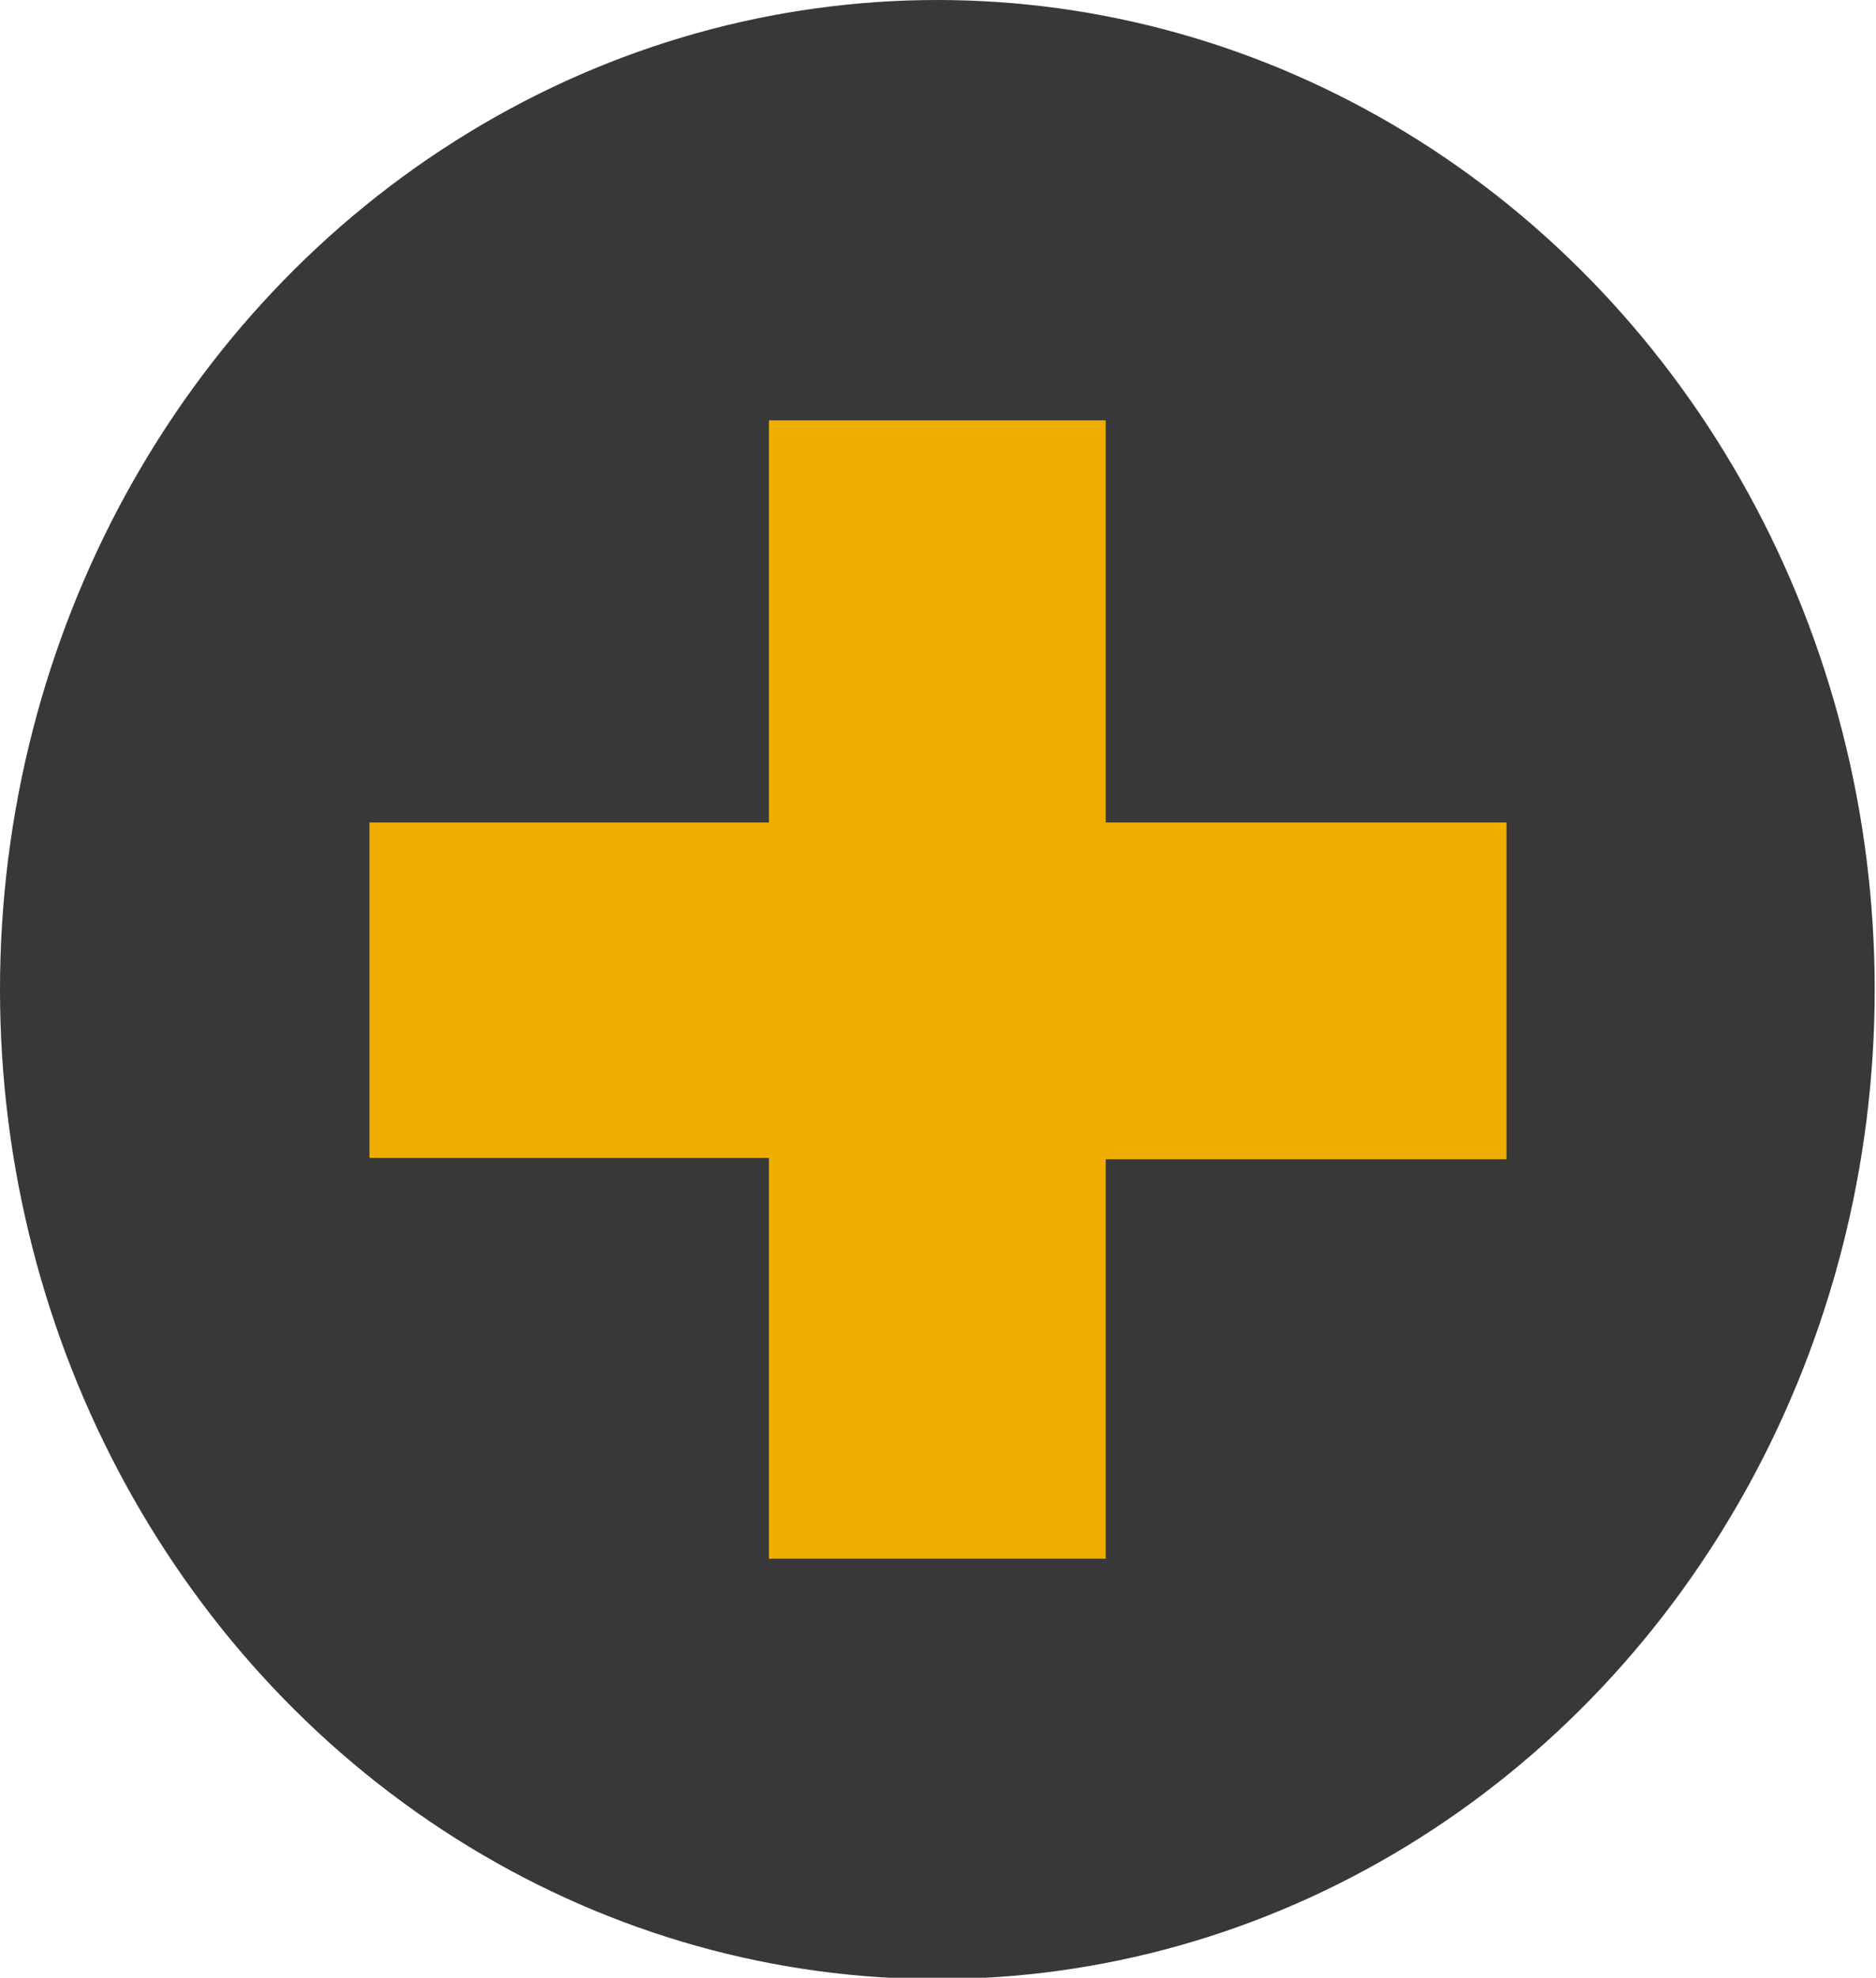
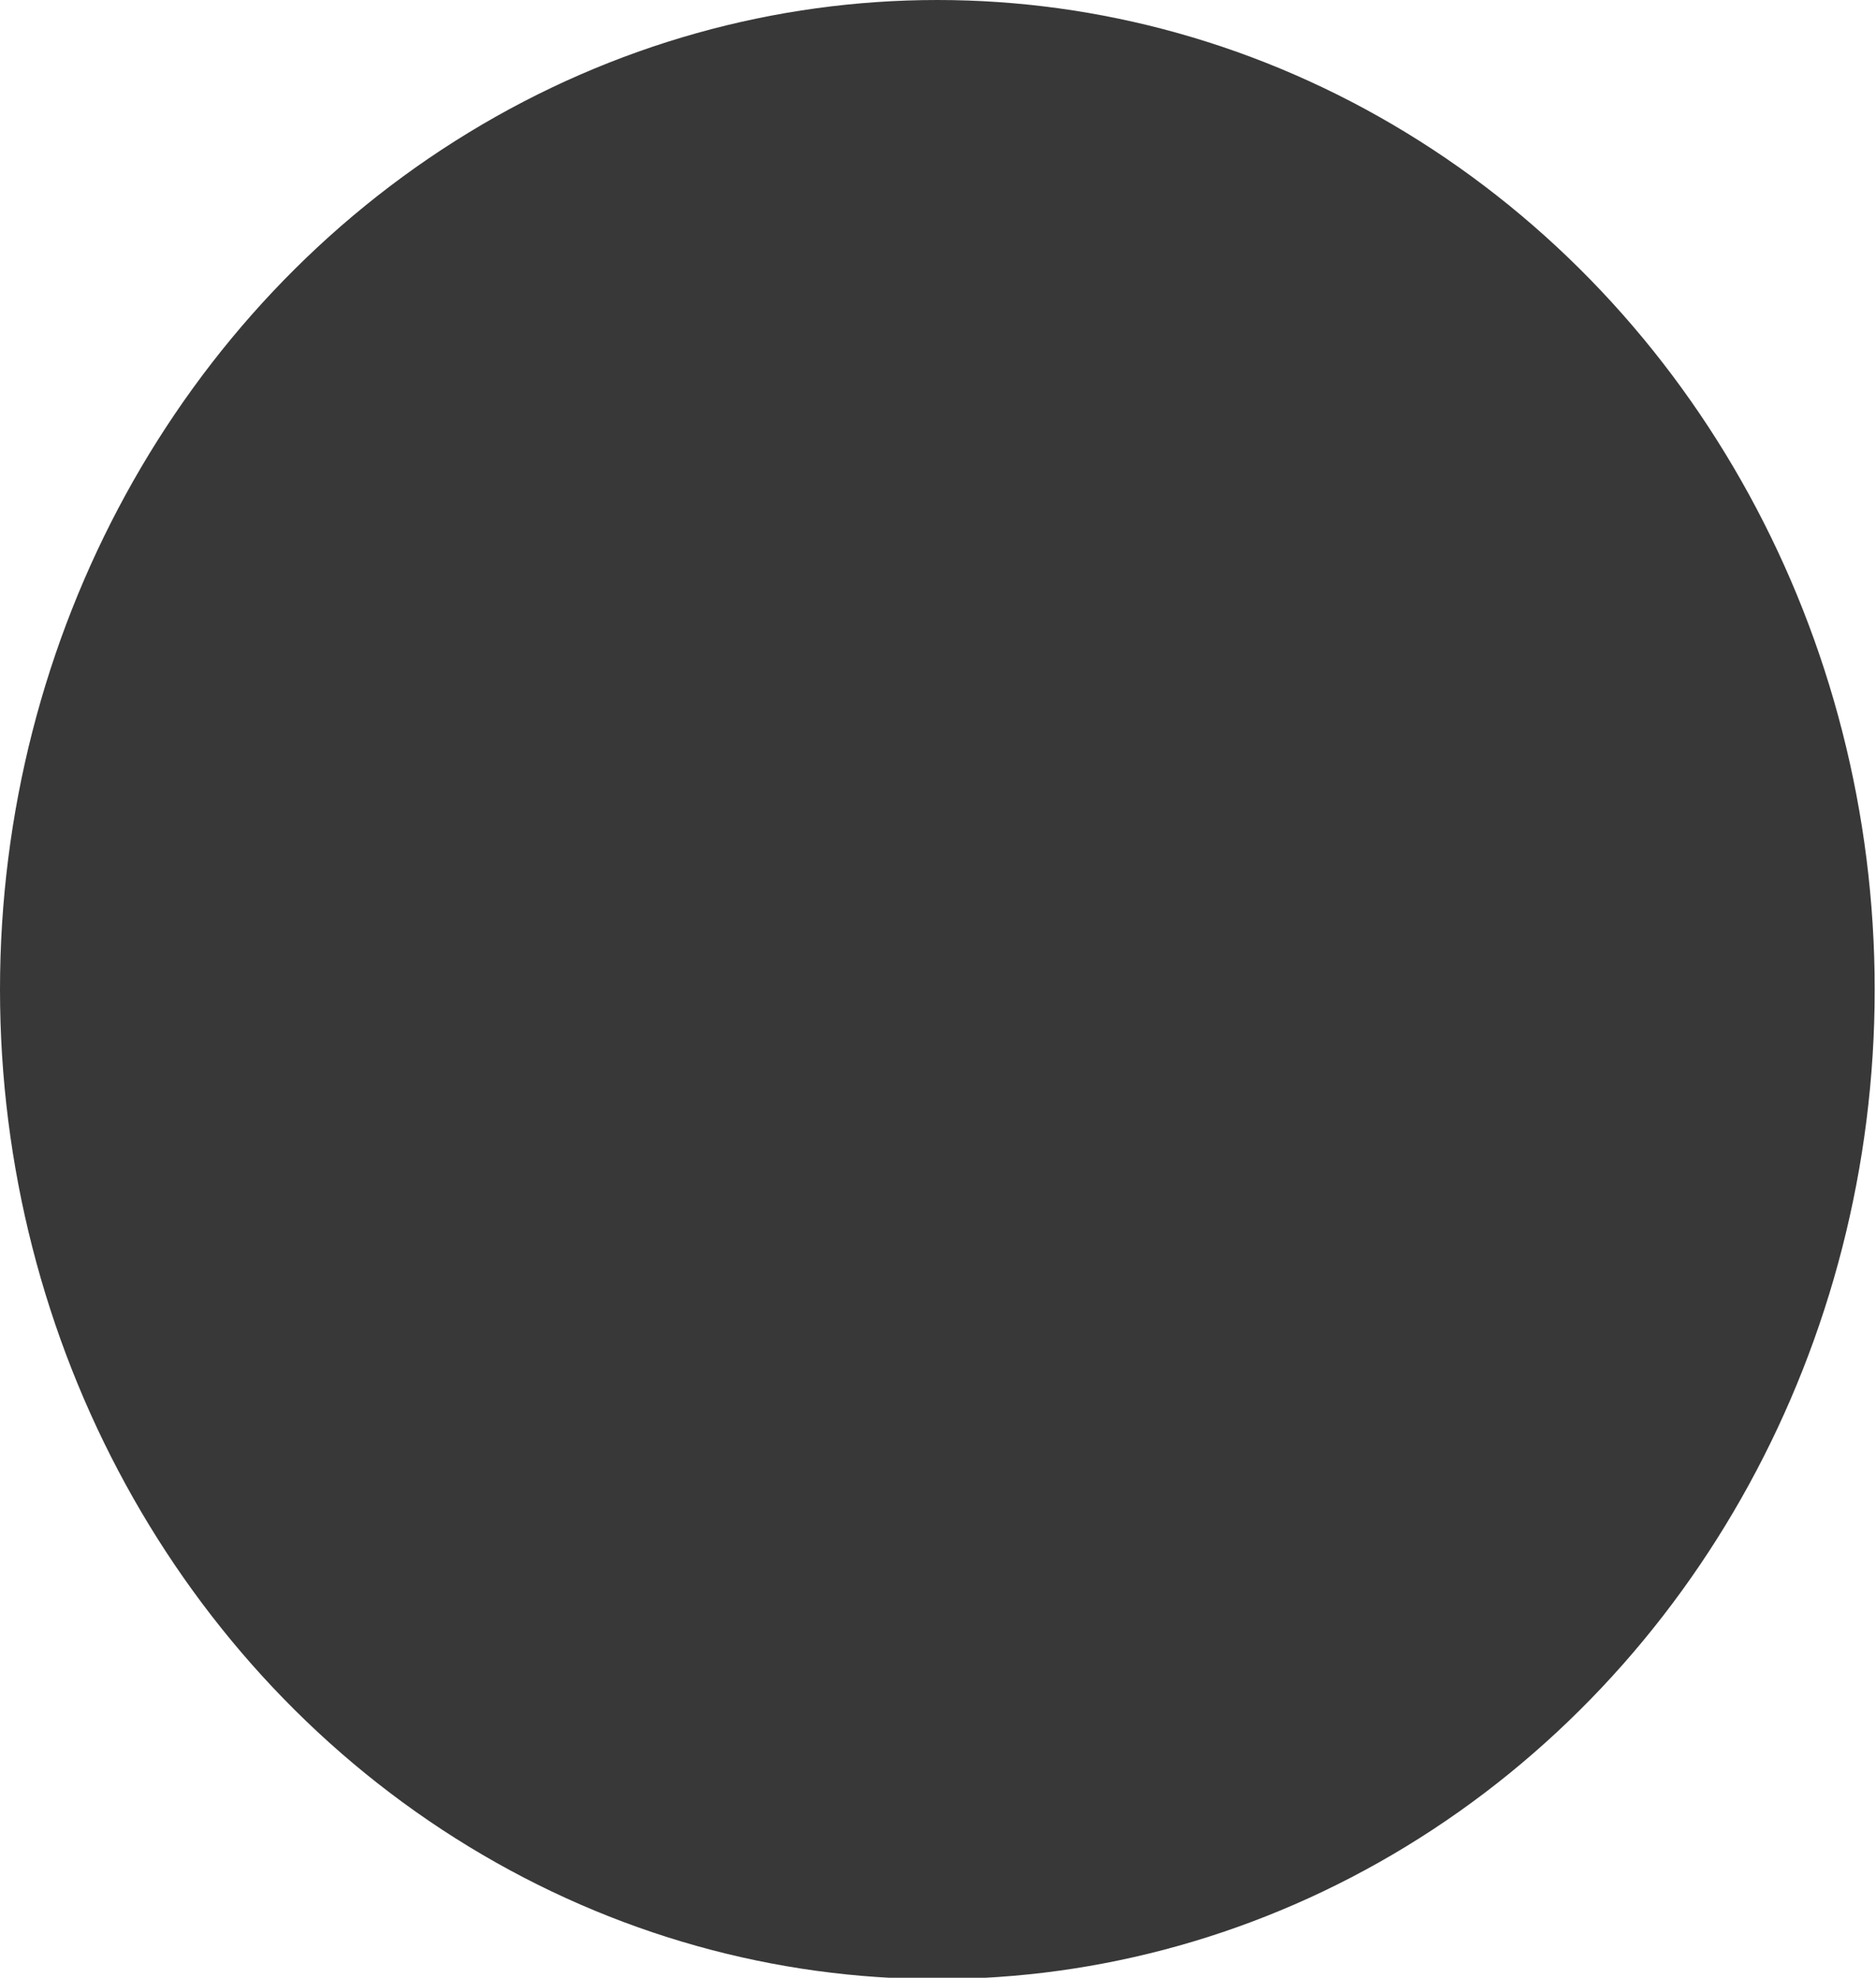
<svg xmlns="http://www.w3.org/2000/svg" version="1.1" id="Calque_1" x="0px" y="0px" viewBox="0 0 143.7 151.5" style="enable-background:new 0 0 143.7 151.5;" xml:space="preserve">
  <style type="text/css"> .st0{fill:#383838;} .st1{fill:#EFAD00;} </style>
  <ellipse class="st0" cx="71.8" cy="75.8" rx="71.8" ry="75.8" />
  <g>
-     <path class="st1" d="M28.3,63h30.6V32.2h25.8V63h30.7v25.8H84.7v30.6H58.9V88.7H28.3V63z" />
-   </g>
+     </g>
</svg>